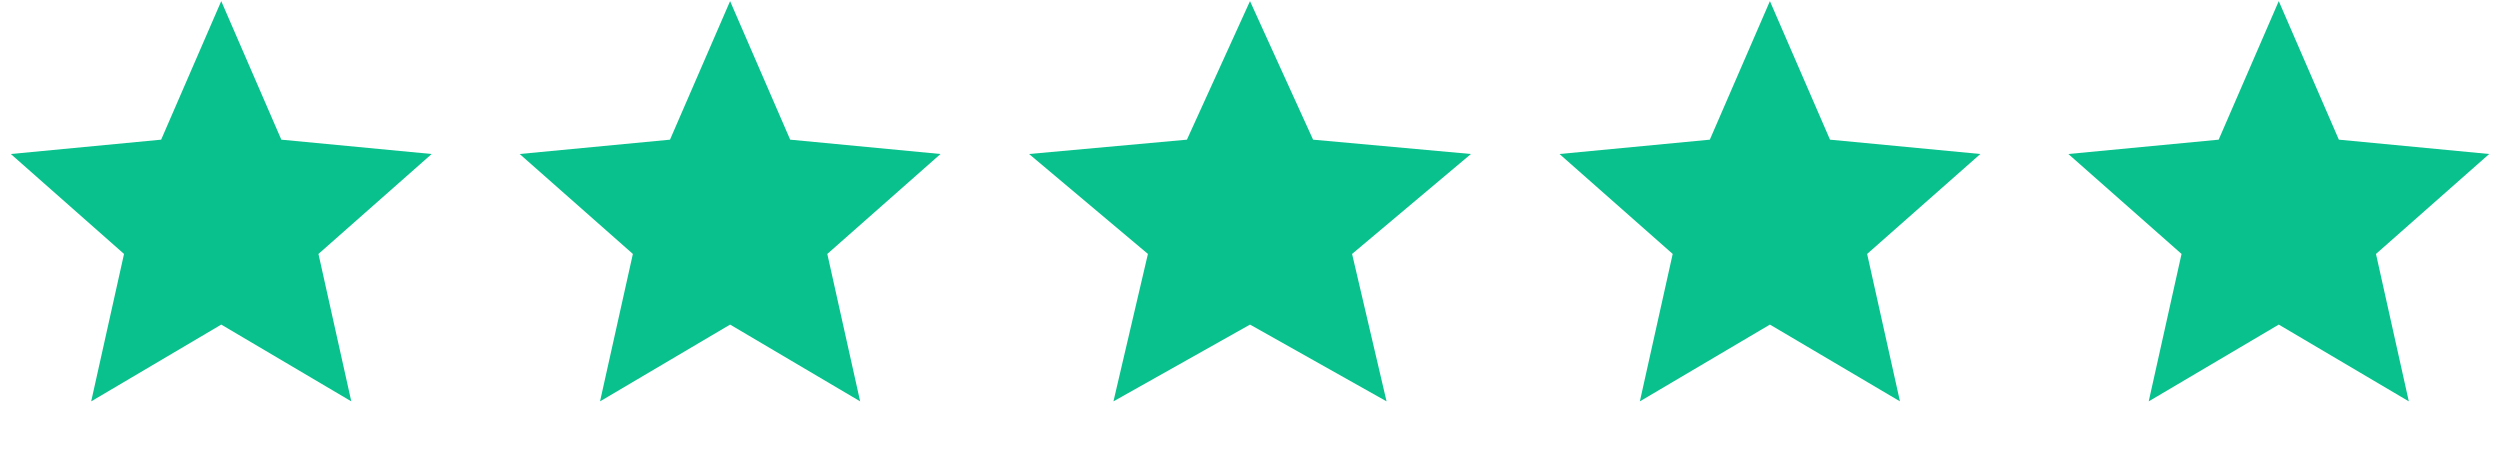
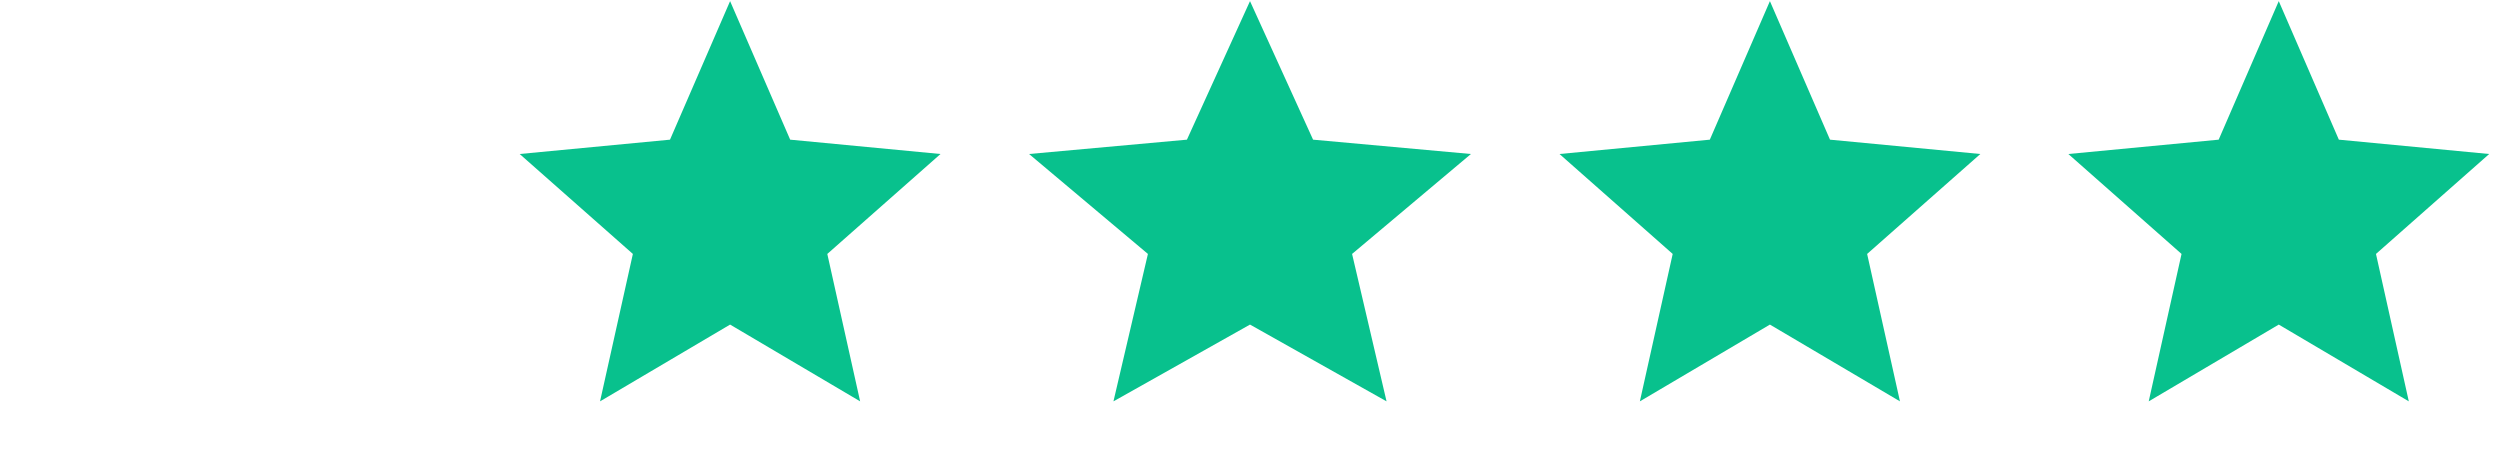
<svg xmlns="http://www.w3.org/2000/svg" width="113" height="21" viewBox="0 0 113 21" fill="none">
-   <path d="M10 0.051L12.716 6.313L19.511 6.961L14.394 11.478L15.878 18.141L10 14.671L4.122 18.141L5.606 11.478L0.489 6.961L7.284 6.313L10 0.051Z" fill="#08C18D" />
  <path d="M33 0.051L35.716 6.313L42.511 6.961L37.394 11.478L38.878 18.141L33 14.671L27.122 18.141L28.606 11.478L23.489 6.961L30.284 6.313L33 0.051Z" fill="#08C18D" />
  <path d="M56.5 0.051L59.351 6.313L66.486 6.961L61.114 11.478L62.672 18.141L56.5 14.671L50.328 18.141L51.886 11.478L46.514 6.961L53.649 6.313L56.5 0.051Z" fill="#08C18D" />
  <path d="M80 0.051L82.716 6.313L89.511 6.961L84.394 11.478L85.878 18.141L80 14.671L74.122 18.141L75.606 11.478L70.489 6.961L77.284 6.313L80 0.051Z" fill="#08C18D" />
  <path d="M103 0.051L105.716 6.313L112.511 6.961L107.394 11.478L108.878 18.141L103 14.671L97.122 18.141L98.606 11.478L93.489 6.961L100.284 6.313L103 0.051Z" fill="#08C18D" />
</svg>